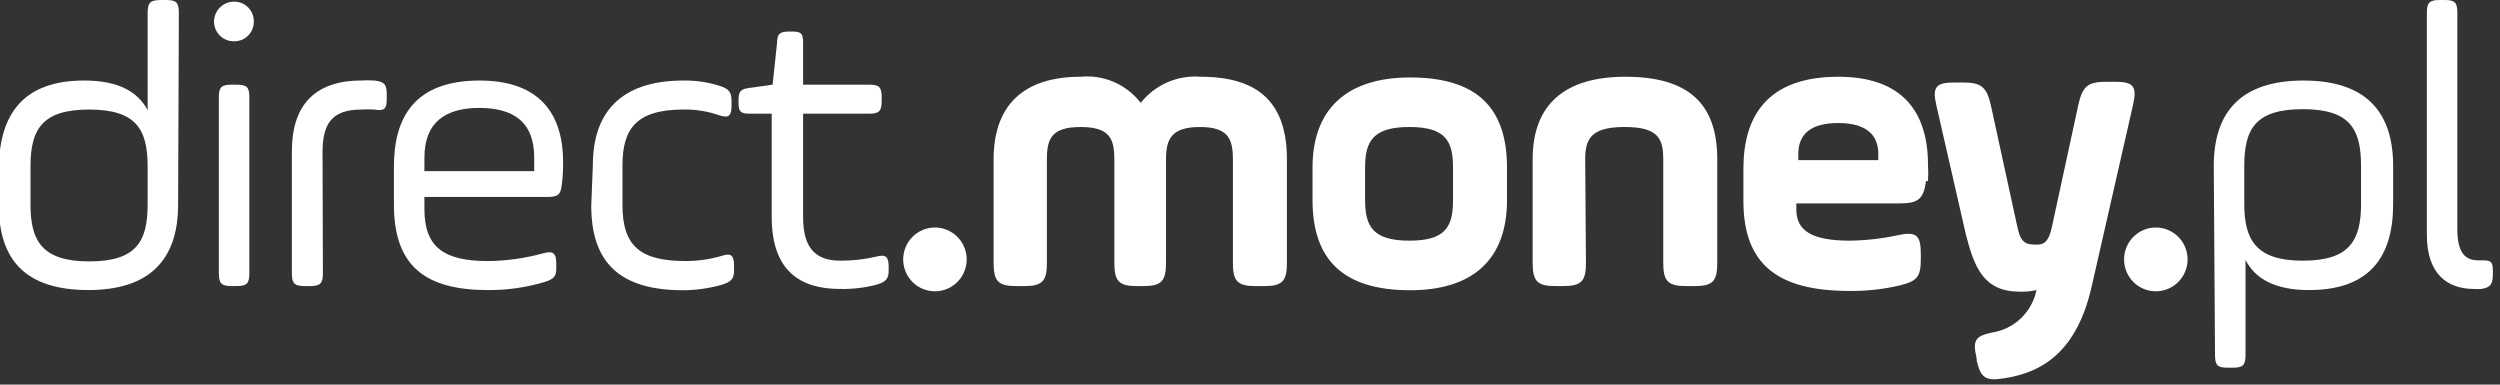
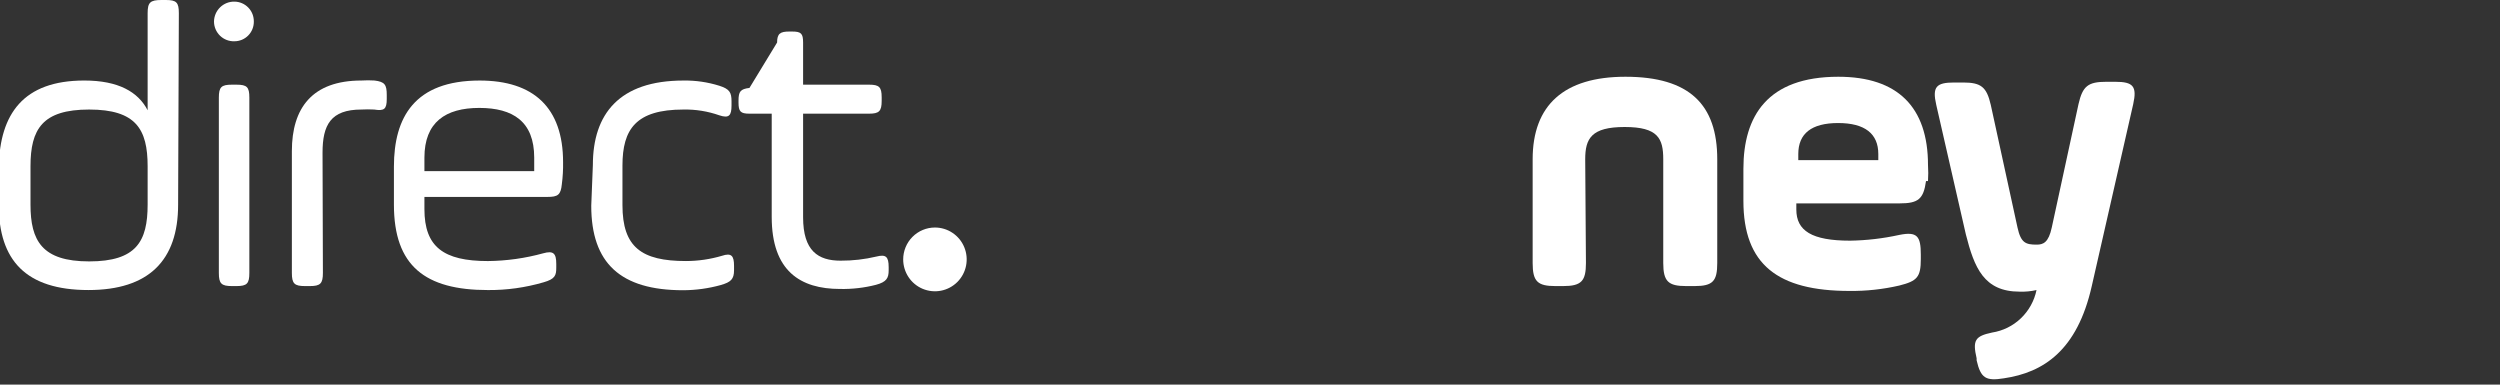
<svg xmlns="http://www.w3.org/2000/svg" width="130" height="20" viewBox="0 0 130 20" fill="none">
  <rect x="0" y="0" width="130" height="20" fill="#333333" stroke="none" />
  <g clip-path="url(#clip0)">
    <path d="M9.262 10.642C9.262 13.536 7.742 15.082 4.599 15.082C1.343 15.082 -0.065 13.536 -0.065 10.642V8.665C-0 5.93 1.203 4.187 4.384 4.187C6.156 4.187 7.182 4.778 7.677 5.733V0.684C7.677 0.131 7.807 0 8.395 0H8.628C9.179 0 9.3 0.131 9.3 0.684L9.262 10.642ZM1.586 10.642C1.586 12.515 2.183 13.593 4.636 13.593C7.089 13.593 7.677 12.553 7.677 10.642V8.646C7.677 6.717 7.07 5.696 4.636 5.696C2.201 5.696 1.586 6.717 1.586 8.646V10.642Z" fill="white" />
    <path d="M12.191 0.085C12.326 0.086 12.458 0.114 12.582 0.167C12.705 0.22 12.817 0.297 12.911 0.394C13.005 0.49 13.078 0.605 13.128 0.73C13.177 0.856 13.201 0.99 13.199 1.124C13.2 1.258 13.175 1.391 13.125 1.515C13.075 1.638 13.001 1.751 12.907 1.846C12.813 1.941 12.702 2.016 12.579 2.068C12.456 2.119 12.324 2.146 12.191 2.146C12.054 2.151 11.918 2.128 11.789 2.079C11.661 2.03 11.544 1.956 11.445 1.861C11.346 1.765 11.267 1.651 11.212 1.525C11.158 1.398 11.129 1.262 11.128 1.124C11.129 0.986 11.158 0.849 11.212 0.721C11.266 0.594 11.345 0.479 11.444 0.382C11.543 0.285 11.66 0.209 11.788 0.158C11.916 0.107 12.053 0.082 12.191 0.085ZM11.38 5.078C11.38 4.525 11.51 4.403 12.061 4.403H12.294C12.844 4.403 12.966 4.525 12.966 5.078V14.193C12.966 14.745 12.844 14.876 12.294 14.876H12.061C11.51 14.876 11.38 14.745 11.38 14.193V5.078Z" fill="white" />
    <path d="M16.791 14.192C16.791 14.745 16.66 14.876 16.11 14.876H15.858C15.307 14.876 15.177 14.745 15.177 14.192V7.859C15.177 5.611 16.24 4.187 18.796 4.187C19.023 4.172 19.25 4.172 19.477 4.187C20.009 4.253 20.111 4.403 20.111 4.937V5.143C20.111 5.677 19.981 5.78 19.458 5.696C19.238 5.684 19.017 5.684 18.796 5.696C17.192 5.696 16.772 6.501 16.772 7.944L16.791 14.192Z" fill="white" />
    <path d="M29.215 9.584C29.159 10.136 29.01 10.24 28.46 10.24H22.07V10.877C22.07 12.834 23.059 13.575 25.372 13.575C26.343 13.565 27.309 13.43 28.245 13.172C28.777 13.022 28.926 13.172 28.926 13.724V13.921C28.926 14.324 28.861 14.511 28.264 14.68C27.325 14.955 26.351 15.091 25.372 15.083C22.107 15.083 20.484 13.827 20.484 10.642V8.666C20.484 6.099 21.557 4.188 24.943 4.188C27.741 4.188 29.28 5.593 29.28 8.432C29.287 8.817 29.265 9.202 29.215 9.584ZM22.07 8.9H27.779V8.197C27.779 6.324 26.678 5.612 24.924 5.612C23.171 5.612 22.07 6.352 22.07 8.197V8.9Z" fill="white" />
    <path d="M30.829 8.581C30.829 5.93 32.2 4.188 35.54 4.188C36.172 4.178 36.802 4.27 37.405 4.459C37.937 4.628 38.039 4.806 38.039 5.265V5.48C38.039 6.014 37.909 6.164 37.405 5.996C36.806 5.785 36.174 5.684 35.54 5.696C33.068 5.696 32.368 6.717 32.368 8.609V10.67C32.368 12.853 33.357 13.574 35.67 13.574C36.302 13.573 36.93 13.482 37.536 13.303C38.039 13.134 38.17 13.303 38.17 13.827V14.052C38.17 14.52 38.002 14.67 37.489 14.82C36.848 14.998 36.186 15.09 35.521 15.092C32.266 15.092 30.745 13.687 30.745 10.698L30.829 8.581Z" fill="white" />
-     <path d="M38.403 5.228C38.403 4.759 38.506 4.628 38.972 4.572L40.176 4.403L40.409 2.211C40.409 1.743 40.577 1.64 41.043 1.64H41.192C41.659 1.64 41.761 1.743 41.761 2.211V4.403H45.194C45.716 4.403 45.847 4.525 45.847 5.059V5.246C45.847 5.78 45.716 5.911 45.194 5.911H41.761V11.298C41.761 13.05 42.545 13.555 43.711 13.555C44.339 13.558 44.965 13.486 45.577 13.34C46.062 13.218 46.211 13.34 46.211 13.893V14.052C46.211 14.455 46.108 14.661 45.548 14.811C44.939 14.967 44.312 15.039 43.683 15.026C41.612 15.026 40.129 14.089 40.129 11.279V5.911H38.972C38.506 5.911 38.403 5.799 38.403 5.331V5.228Z" fill="white" />
+     <path d="M38.403 5.228C38.403 4.759 38.506 4.628 38.972 4.572L40.409 2.211C40.409 1.743 40.577 1.64 41.043 1.64H41.192C41.659 1.64 41.761 1.743 41.761 2.211V4.403H45.194C45.716 4.403 45.847 4.525 45.847 5.059V5.246C45.847 5.78 45.716 5.911 45.194 5.911H41.761V11.298C41.761 13.05 42.545 13.555 43.711 13.555C44.339 13.558 44.965 13.486 45.577 13.34C46.062 13.218 46.211 13.34 46.211 13.893V14.052C46.211 14.455 46.108 14.661 45.548 14.811C44.939 14.967 44.312 15.039 43.683 15.026C41.612 15.026 40.129 14.089 40.129 11.279V5.911H38.972C38.506 5.911 38.403 5.799 38.403 5.331V5.228Z" fill="white" />
    <path d="M48.617 11.831C48.943 11.831 49.263 11.928 49.534 12.111C49.806 12.293 50.017 12.552 50.142 12.855C50.267 13.158 50.3 13.491 50.236 13.813C50.172 14.134 50.015 14.43 49.784 14.662C49.553 14.893 49.259 15.051 48.939 15.115C48.619 15.179 48.287 15.146 47.985 15.021C47.683 14.896 47.425 14.683 47.244 14.41C47.063 14.138 46.966 13.817 46.966 13.489C46.966 13.049 47.14 12.628 47.449 12.317C47.759 12.006 48.179 11.831 48.617 11.831Z" fill="white" />
-     <path d="M54.438 13.677C54.438 14.614 54.205 14.877 53.254 14.877H52.853C51.92 14.877 51.668 14.633 51.668 13.677V8.282C51.668 5.471 53.226 3.991 56.192 3.991C56.785 3.933 57.383 4.028 57.929 4.265C58.476 4.503 58.953 4.876 59.317 5.349C59.685 4.884 60.162 4.516 60.706 4.279C61.249 4.042 61.842 3.944 62.432 3.991C65.548 3.991 66.919 5.443 66.919 8.282V13.677C66.919 14.614 66.686 14.877 65.734 14.877H65.296C64.363 14.877 64.111 14.633 64.111 13.677V8.282C64.111 7.204 63.85 6.605 62.395 6.605C60.94 6.605 60.632 7.204 60.632 8.282V13.677C60.632 14.614 60.399 14.877 59.447 14.877H59.13C58.197 14.877 57.946 14.633 57.946 13.677V8.282C57.946 7.204 57.694 6.605 56.192 6.605C54.69 6.605 54.438 7.204 54.438 8.282V13.677Z" fill="white" />
-     <path d="M68.252 10.408V8.712C68.252 5.677 70.024 4.028 73.326 4.028C76.796 4.028 78.364 5.602 78.364 8.712V10.408C78.364 13.452 76.629 15.092 73.326 15.092C69.856 15.092 68.252 13.518 68.252 10.408ZM75.556 8.712C75.556 7.354 75.192 6.604 73.289 6.604C71.386 6.604 70.985 7.354 70.985 8.712V10.408C70.985 11.766 71.386 12.515 73.289 12.515C75.192 12.515 75.556 11.766 75.556 10.408V8.712Z" fill="white" />
    <path d="M82.469 13.677C82.469 14.614 82.235 14.876 81.284 14.876H80.883C79.95 14.876 79.698 14.633 79.698 13.677V8.281C79.698 5.471 81.321 3.991 84.521 3.991C87.86 3.991 89.297 5.443 89.297 8.281V13.677C89.297 14.614 89.073 14.876 88.121 14.876H87.683C86.75 14.876 86.489 14.633 86.489 13.677V8.281C86.489 7.204 86.219 6.604 84.484 6.604C82.749 6.604 82.431 7.204 82.431 8.281L82.469 13.677Z" fill="white" />
    <path d="M100.153 9.415C100.022 10.351 99.752 10.576 98.782 10.576H93.409V10.895C93.409 12 94.211 12.515 96.207 12.515C97.067 12.501 97.923 12.401 98.763 12.216C99.696 12.028 99.882 12.281 99.882 13.237V13.471C99.882 14.408 99.696 14.614 98.763 14.848C97.916 15.044 97.049 15.138 96.18 15.129C92.448 15.129 90.657 13.761 90.657 10.445V8.778C90.657 6.033 91.907 3.991 95.591 3.991C98.679 3.991 100.256 5.565 100.256 8.581C100.274 8.859 100.274 9.137 100.256 9.415H100.153ZM93.511 8.328H97.672V8.009C97.672 6.951 96.972 6.398 95.582 6.398C94.192 6.398 93.511 6.951 93.511 8.009V8.328Z" fill="white" />
    <path d="M104.91 11.831C105.087 12.637 105.34 12.721 105.909 12.721C106.244 12.721 106.524 12.618 106.692 11.831L108.082 5.415C108.296 4.478 108.576 4.253 109.528 4.253H109.994C110.927 4.253 111.132 4.487 110.927 5.415L108.772 14.876C108.016 18.23 106.254 19.372 104.201 19.672C103.269 19.822 102.998 19.672 102.784 18.735V18.632C102.569 17.696 102.7 17.48 103.585 17.293C104.15 17.205 104.674 16.947 105.087 16.551C105.5 16.156 105.784 15.643 105.899 15.082C105.611 15.148 105.317 15.176 105.022 15.166C103.156 15.166 102.662 13.911 102.224 12.187L100.685 5.452C100.47 4.515 100.685 4.29 101.618 4.29H102.084C103.017 4.29 103.306 4.525 103.52 5.452L104.91 11.831Z" fill="white" />
-     <path d="M112.103 11.831C112.43 11.831 112.749 11.928 113.02 12.111C113.292 12.293 113.504 12.552 113.629 12.855C113.754 13.158 113.786 13.491 113.722 13.813C113.659 14.134 113.501 14.43 113.27 14.662C113.04 14.893 112.745 15.051 112.425 15.115C112.105 15.179 111.773 15.146 111.471 15.021C111.17 14.896 110.912 14.683 110.73 14.41C110.549 14.138 110.452 13.817 110.452 13.489C110.452 13.049 110.626 12.628 110.935 12.317C111.245 12.006 111.665 11.831 112.103 11.831Z" fill="white" />
-     <path d="M115.116 8.628C115.116 5.734 116.618 4.188 119.78 4.188C122.942 4.188 124.444 5.734 124.444 8.628V10.605C124.444 13.34 123.24 15.083 120.069 15.083C118.287 15.083 117.27 14.492 116.767 13.518V18.446C116.767 18.998 116.636 19.12 116.086 19.12H115.853C115.303 19.12 115.181 18.998 115.181 18.446L115.116 8.628ZM122.774 8.628C122.774 6.699 122.195 5.677 119.743 5.677C117.29 5.677 116.702 6.699 116.702 8.628V10.605C116.702 12.479 117.317 13.556 119.743 13.556C122.168 13.556 122.774 12.516 122.774 10.605V8.628Z" fill="white" />
-     <path d="M126.197 0.684C126.197 0.131 126.327 0 126.878 0H127.111C127.661 0 127.782 0.131 127.782 0.684V11.925C127.782 13.199 128.231 13.536 128.865 13.536H128.967C129.481 13.536 129.63 13.536 129.63 14.089V14.239C129.63 14.773 129.517 14.942 129.032 15.026C128.906 15.034 128.777 15.034 128.65 15.026C127.297 15.026 126.197 14.286 126.197 12.216V0.684Z" fill="white" />
  </g>
  <defs>
    <clipPath id="clip0">
      <rect width="130" height="20" fill="white" />
    </clipPath>
  </defs>
</svg>